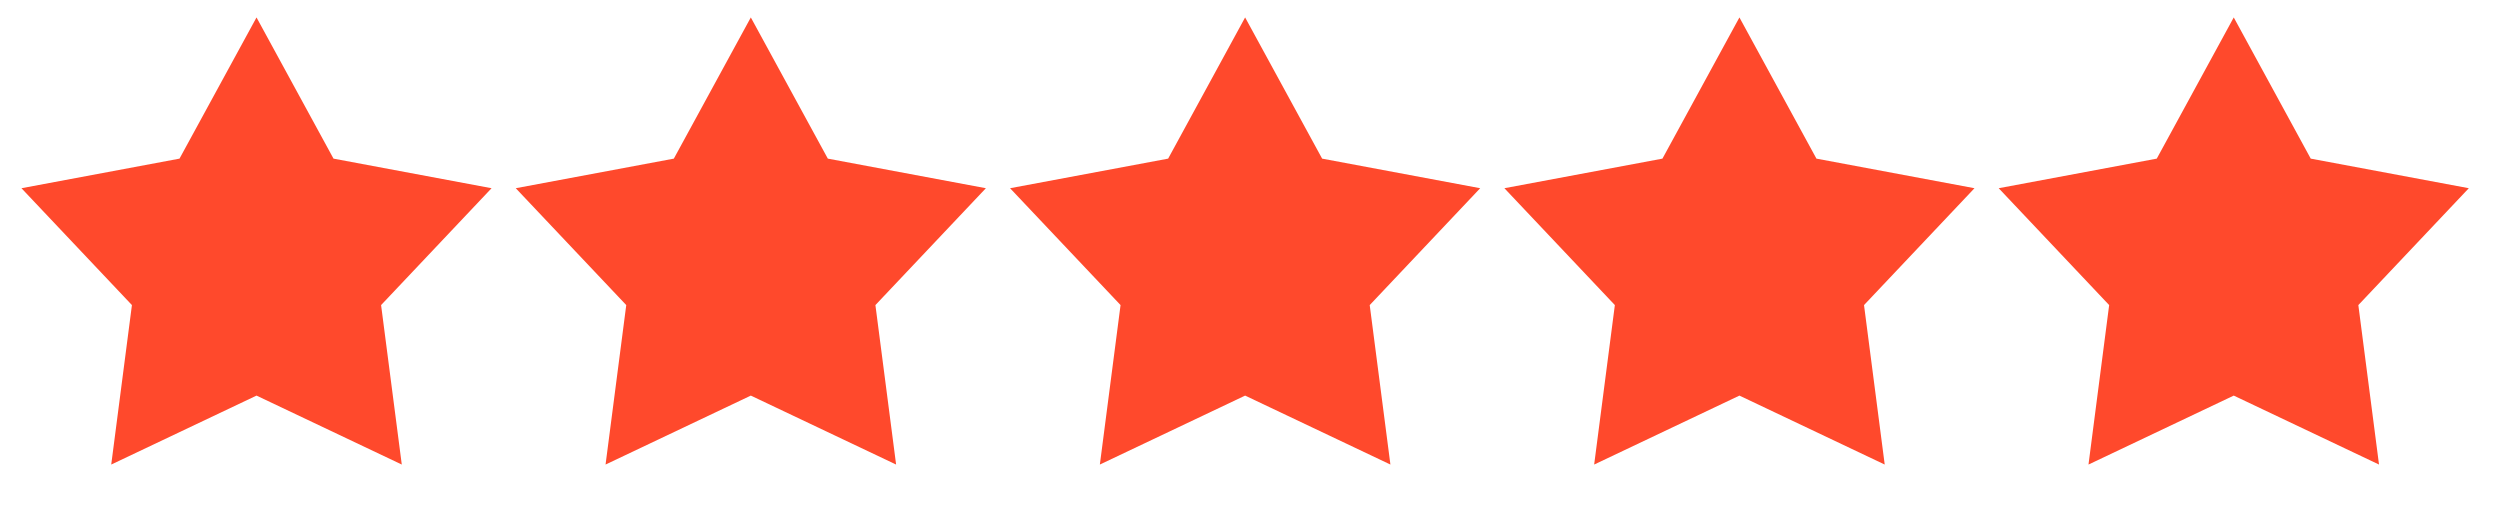
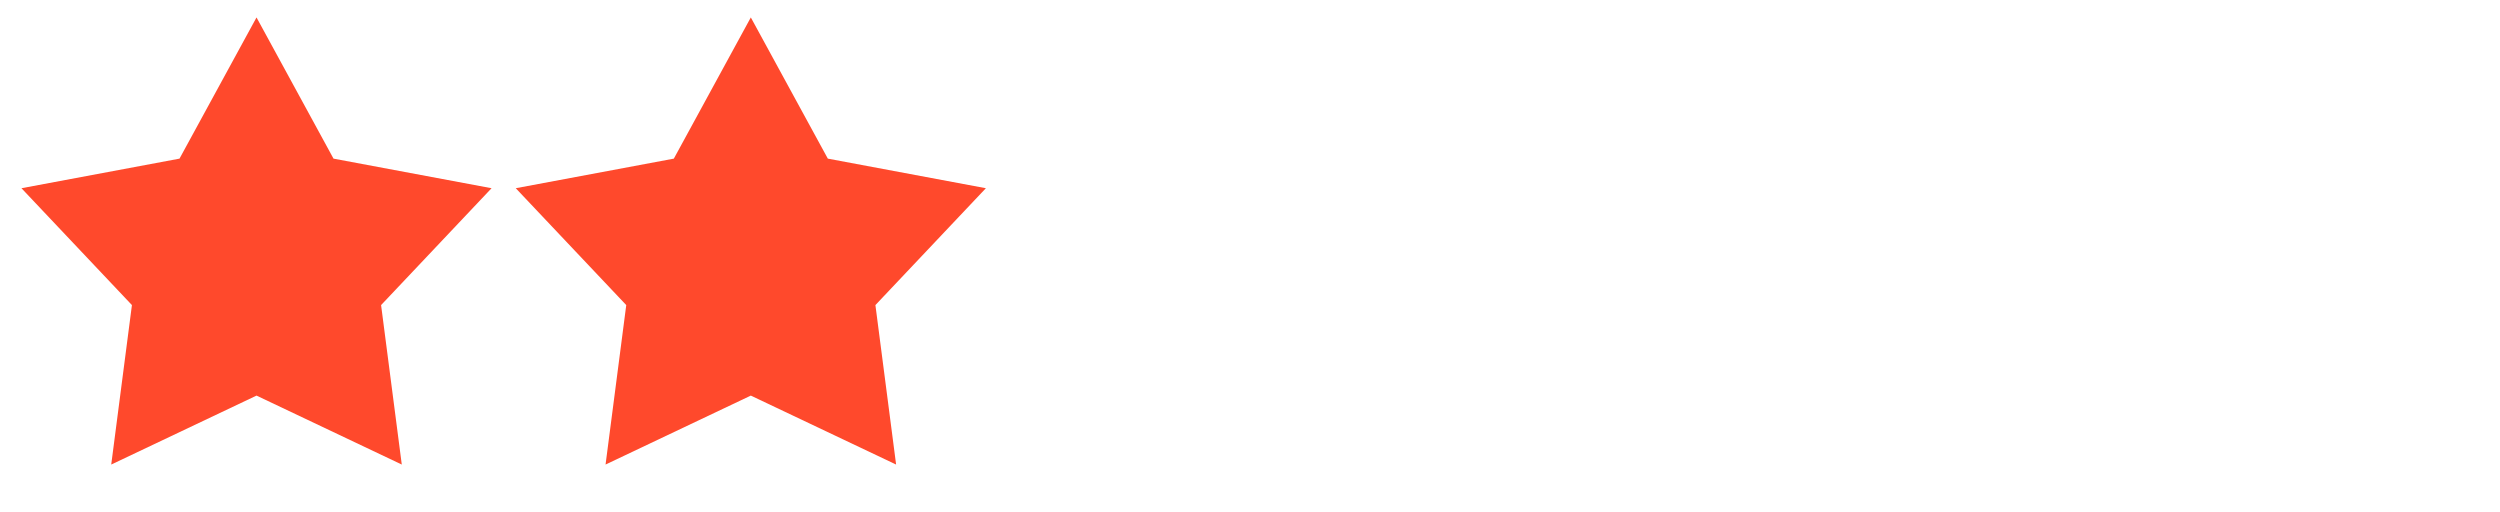
<svg xmlns="http://www.w3.org/2000/svg" width="122" height="25" viewBox="0 0 122 25" fill="none">
  <path d="M12.518 0.851L16.275 7.741L23.988 9.185L18.597 14.888L19.607 22.67L12.518 19.305L5.428 22.67L6.438 14.888L1.047 9.185L8.76 7.741L12.518 0.851Z" fill="#FF492C" />
  <path d="M36.64 0.851L40.398 7.741L48.111 9.185L42.72 14.888L43.73 22.67L36.64 19.305L29.551 22.67L30.561 14.888L25.169 9.185L32.883 7.741L36.64 0.851Z" fill="#FF492C" />
-   <path d="M60.762 0.851L64.52 7.741L72.233 9.185L66.842 14.888L67.852 22.67L60.762 19.305L53.673 22.67L54.683 14.888L49.291 9.185L57.005 7.741L60.762 0.851Z" fill="#FF492C" />
-   <path d="M84.884 0.851L88.642 7.741L96.355 9.185L90.964 14.888L91.974 22.67L84.884 19.305L77.795 22.67L78.805 14.888L73.414 9.185L81.127 7.741L84.884 0.851Z" fill="#FF492C" />
-   <path d="M109.007 0.851L112.764 7.741L120.478 9.185L115.087 14.888L116.096 22.67L109.007 19.305L101.918 22.67L102.927 14.888L97.536 9.185L105.25 7.741L109.007 0.851Z" fill="#FF492C" />
</svg>